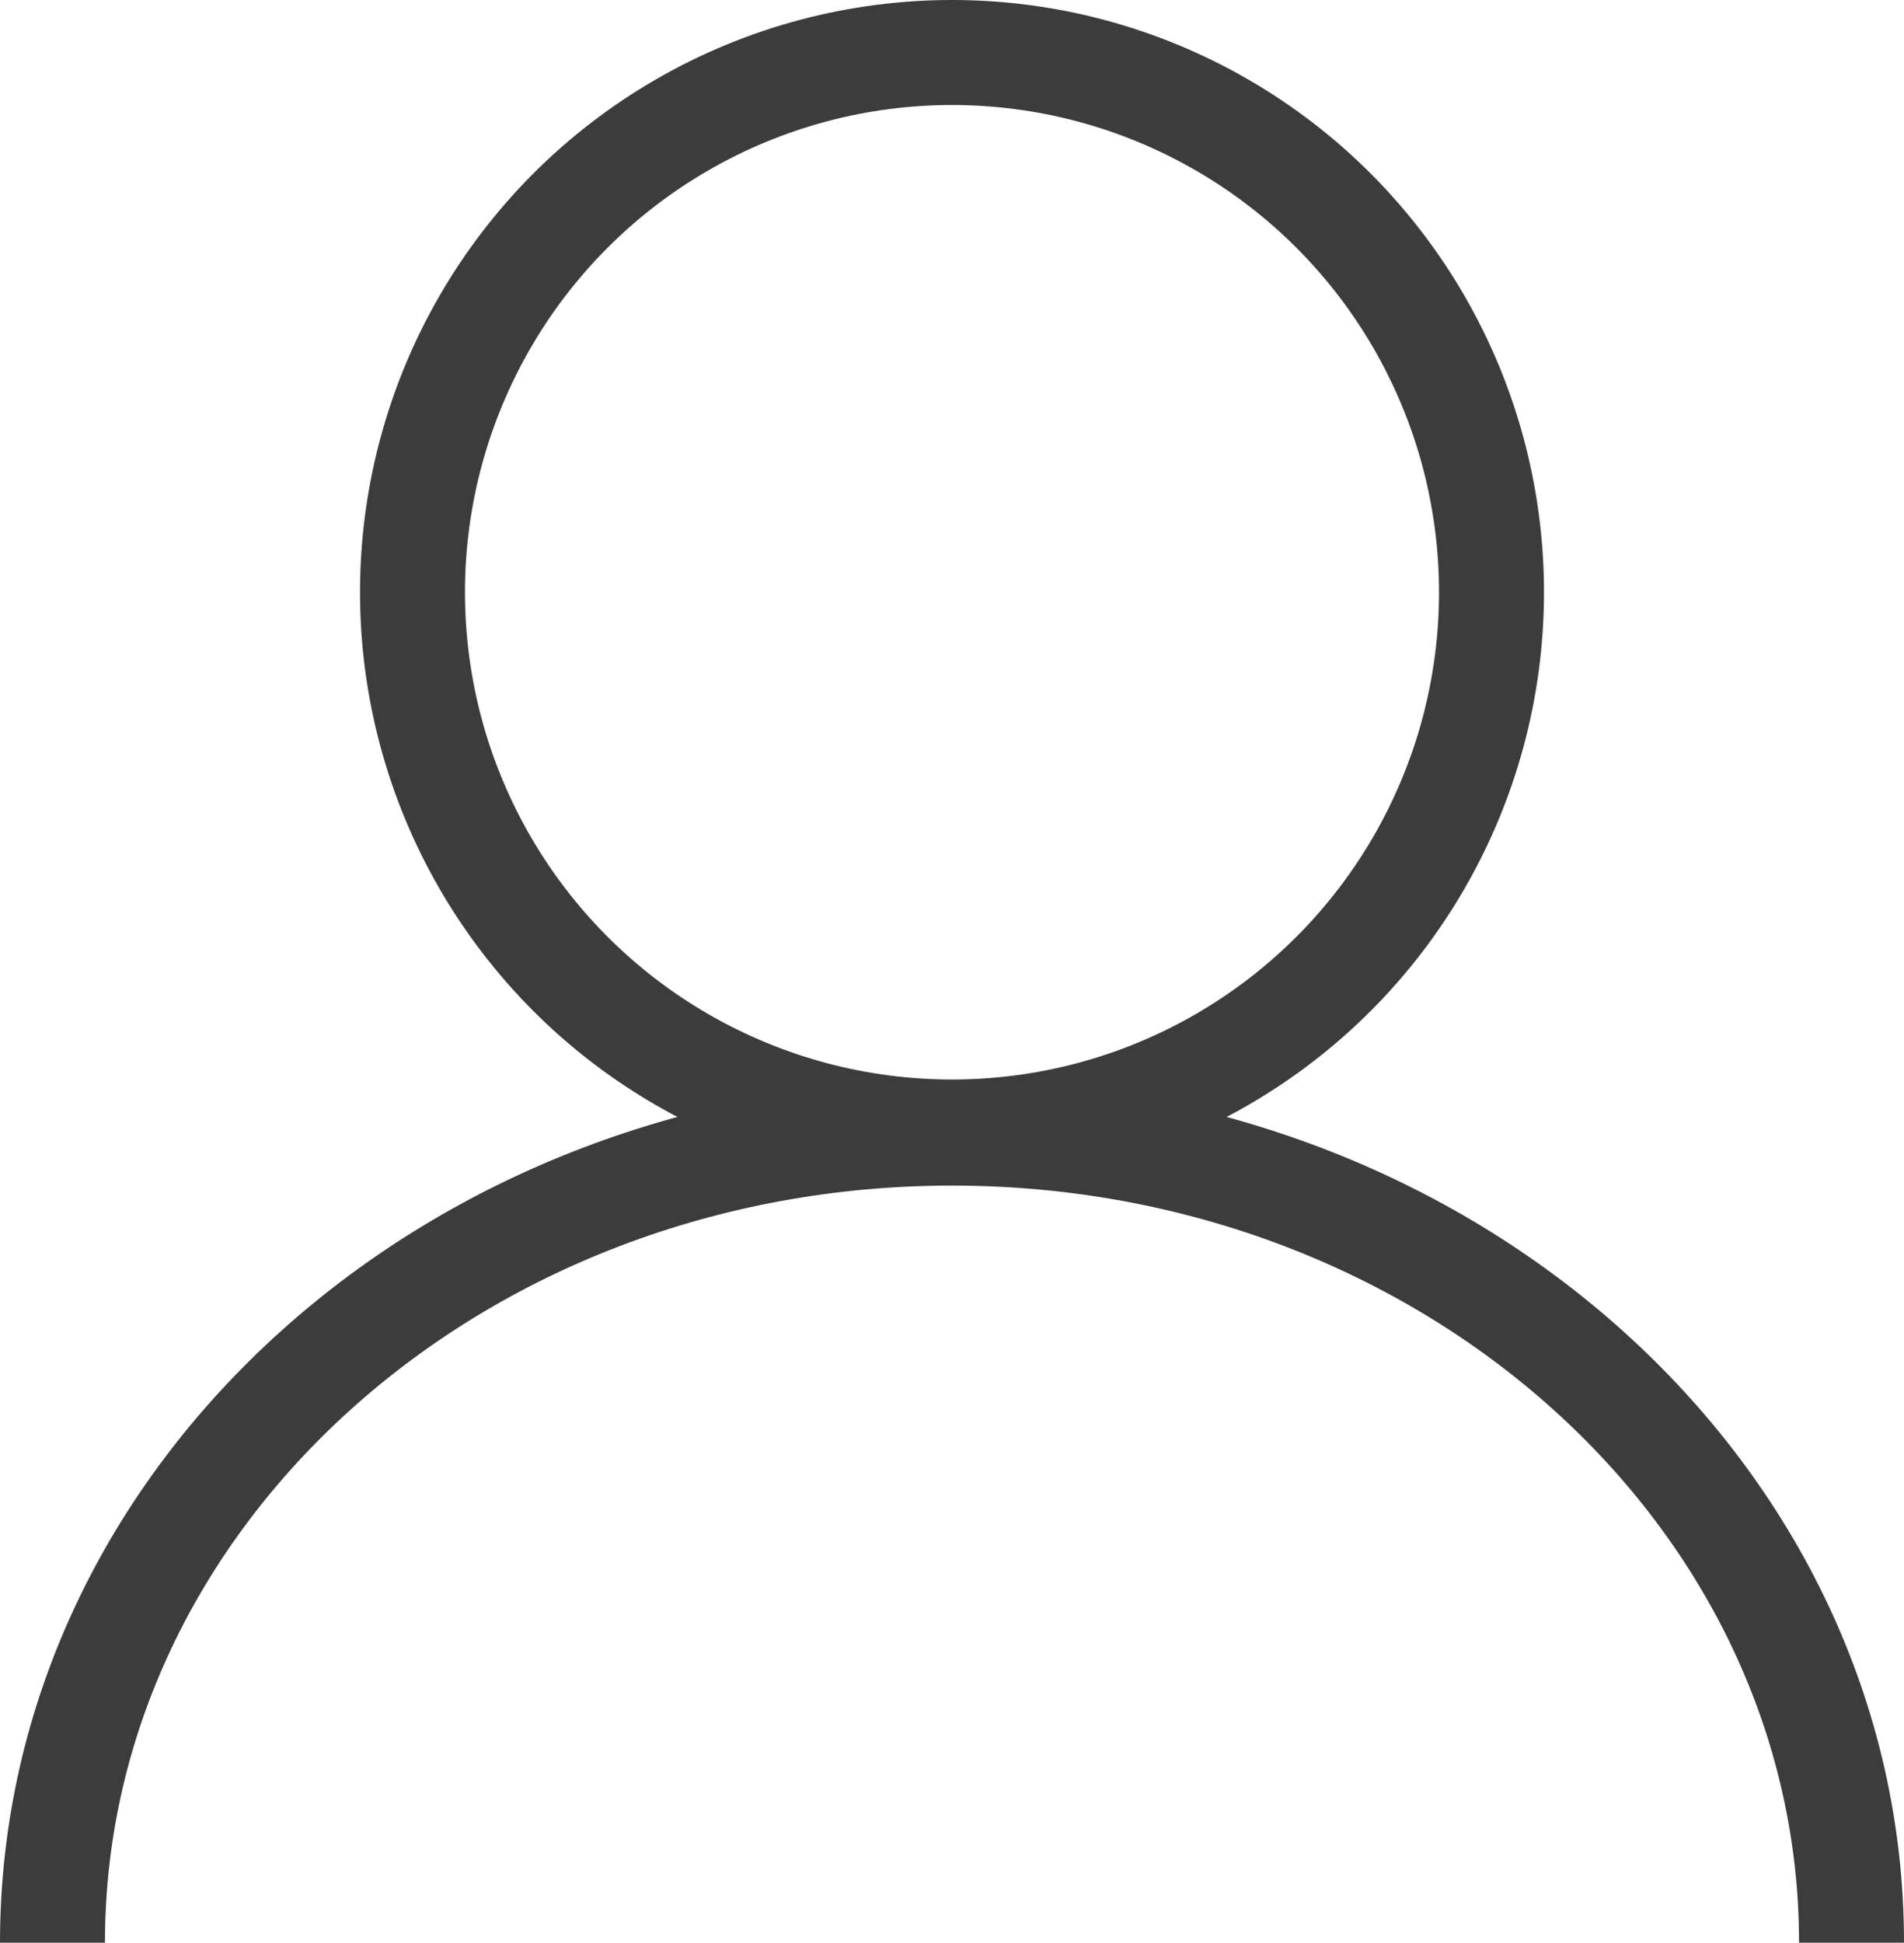
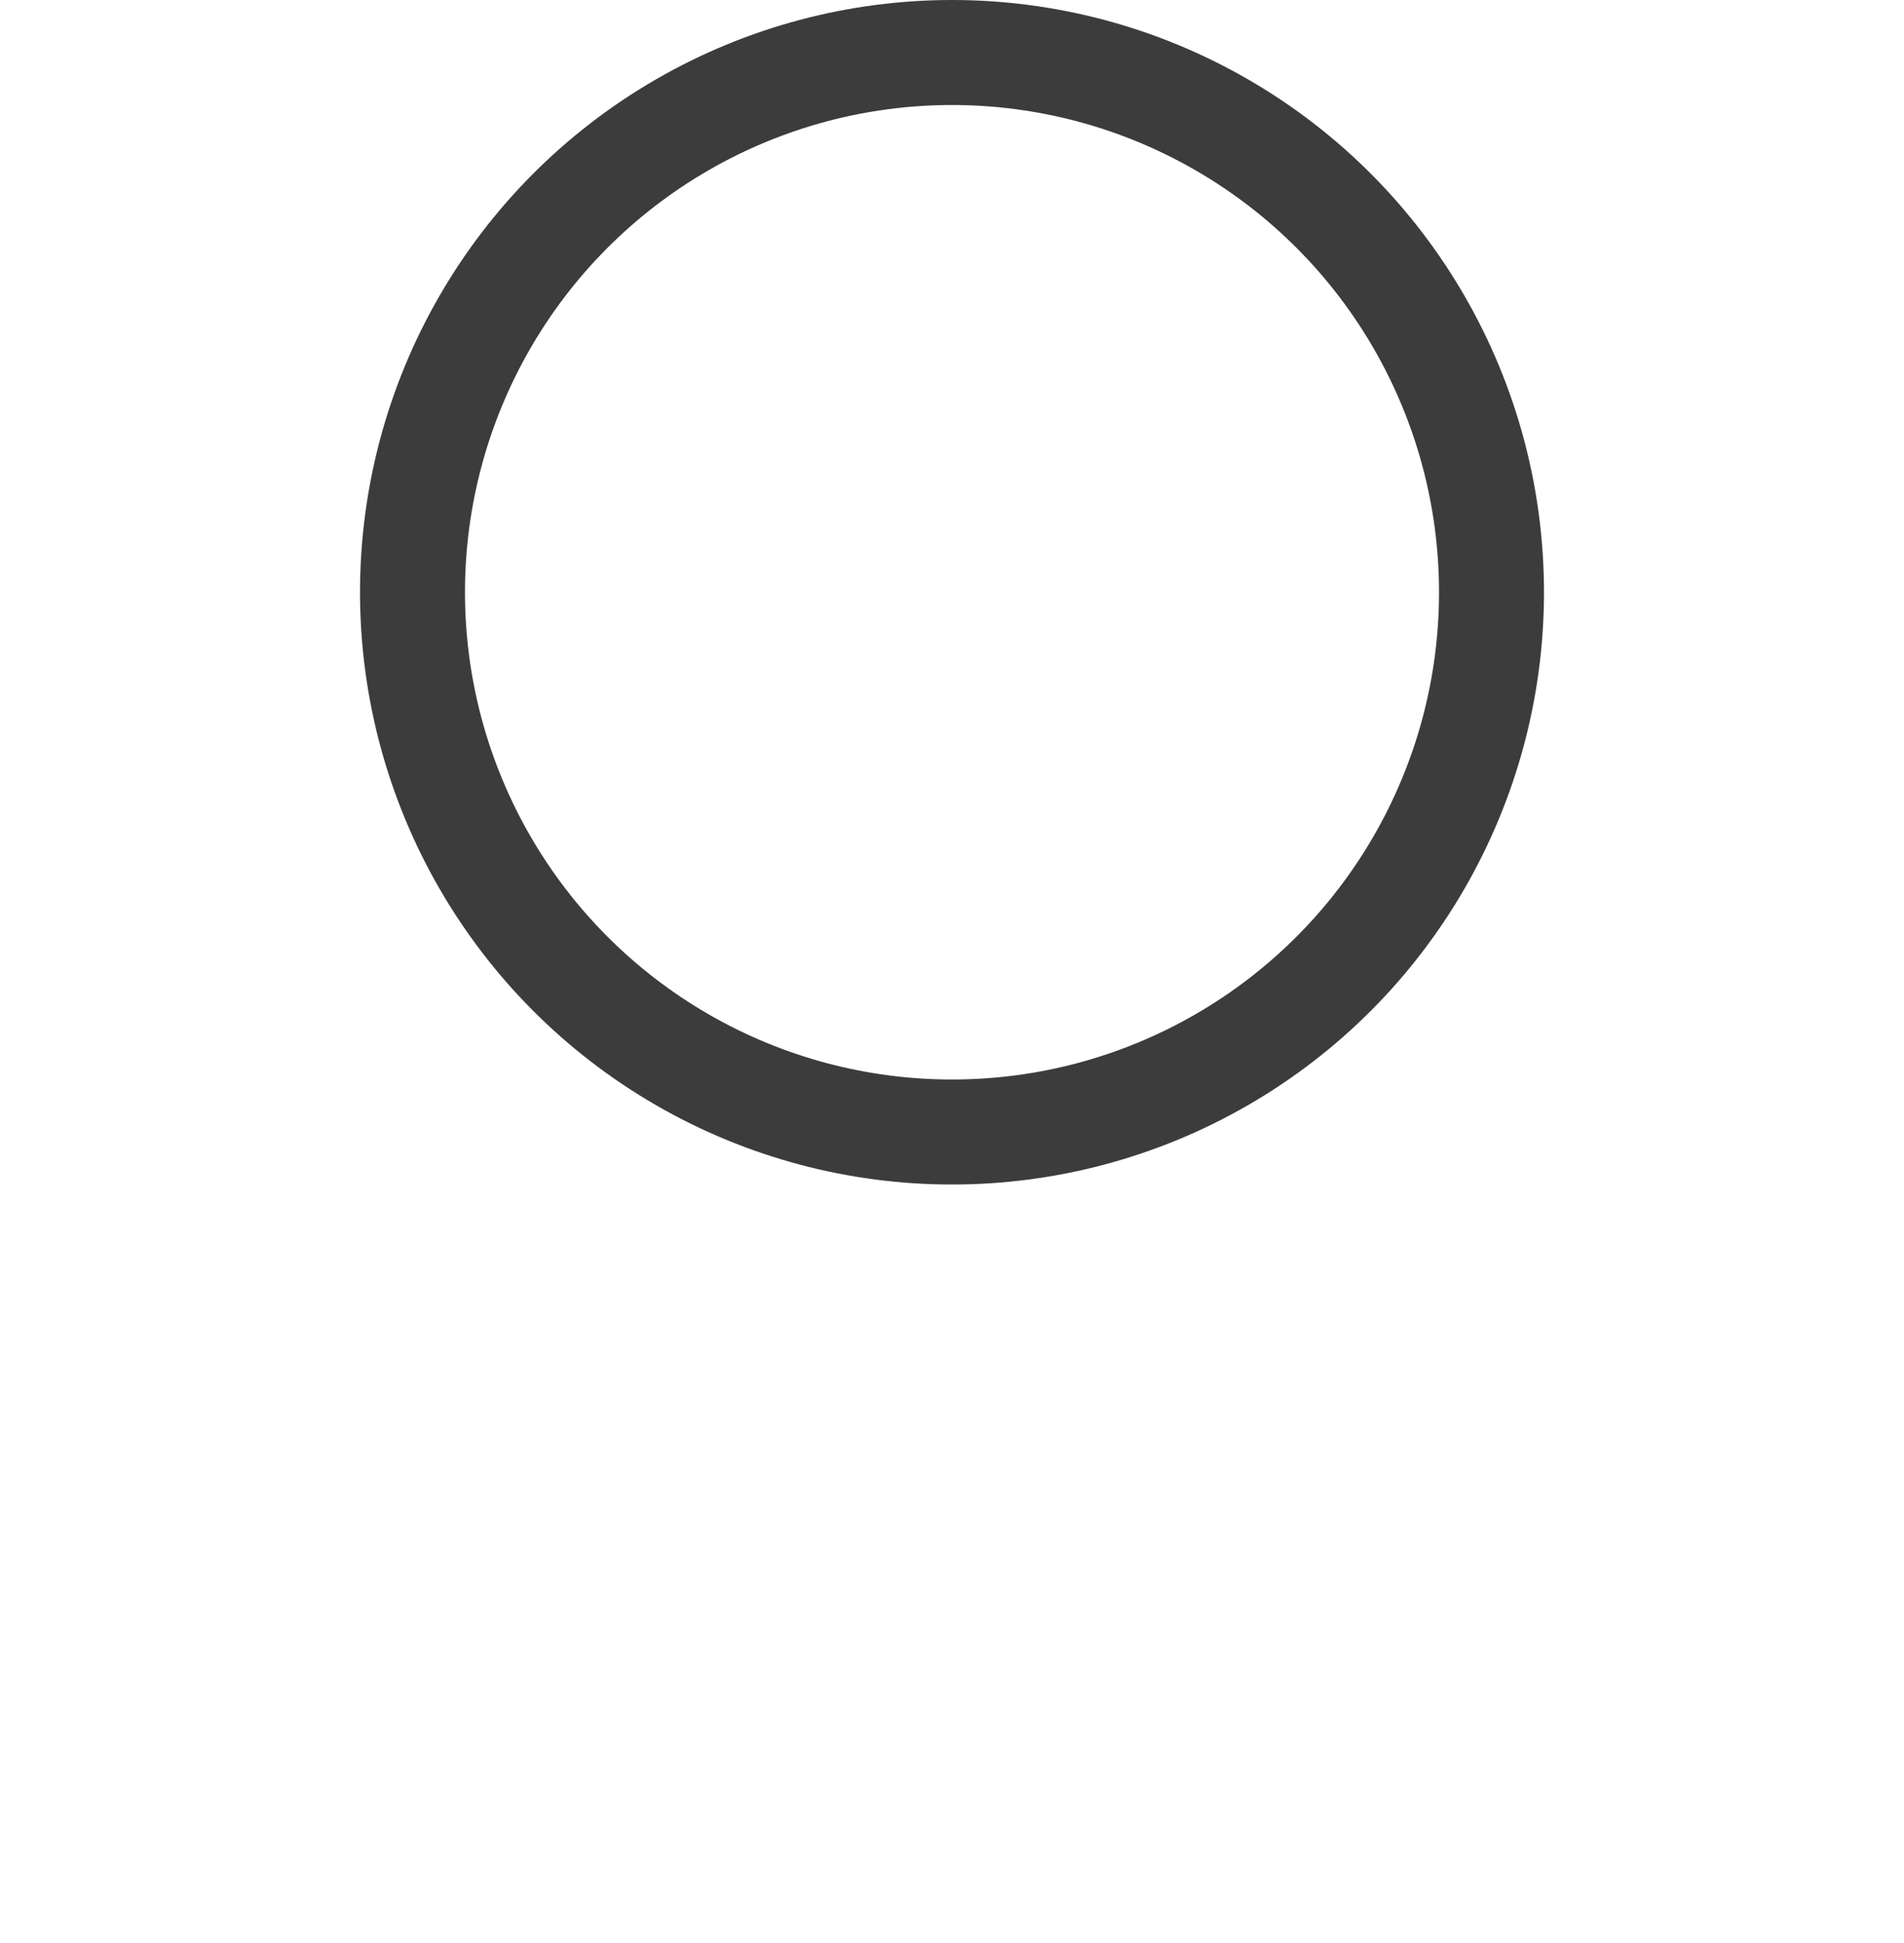
<svg xmlns="http://www.w3.org/2000/svg" id="_レイヤー_2" data-name="レイヤー_2" viewBox="0 0 18.14 18.5">
  <defs>
    <style>
      .cls-1 {
        fill: none;
        stroke: #3c3c3c;
        stroke-linejoin: round;
      }
    </style>
  </defs>
  <g id="_デザイン" data-name="デザイン">
    <g>
      <circle class="cls-1" cx="9.07" cy="5.64" r="5.14" />
-       <path class="cls-1" d="M17.64,18.5c0-4.26-3.84-7.71-8.57-7.71S.5,14.24.5,18.5" />
    </g>
  </g>
</svg>